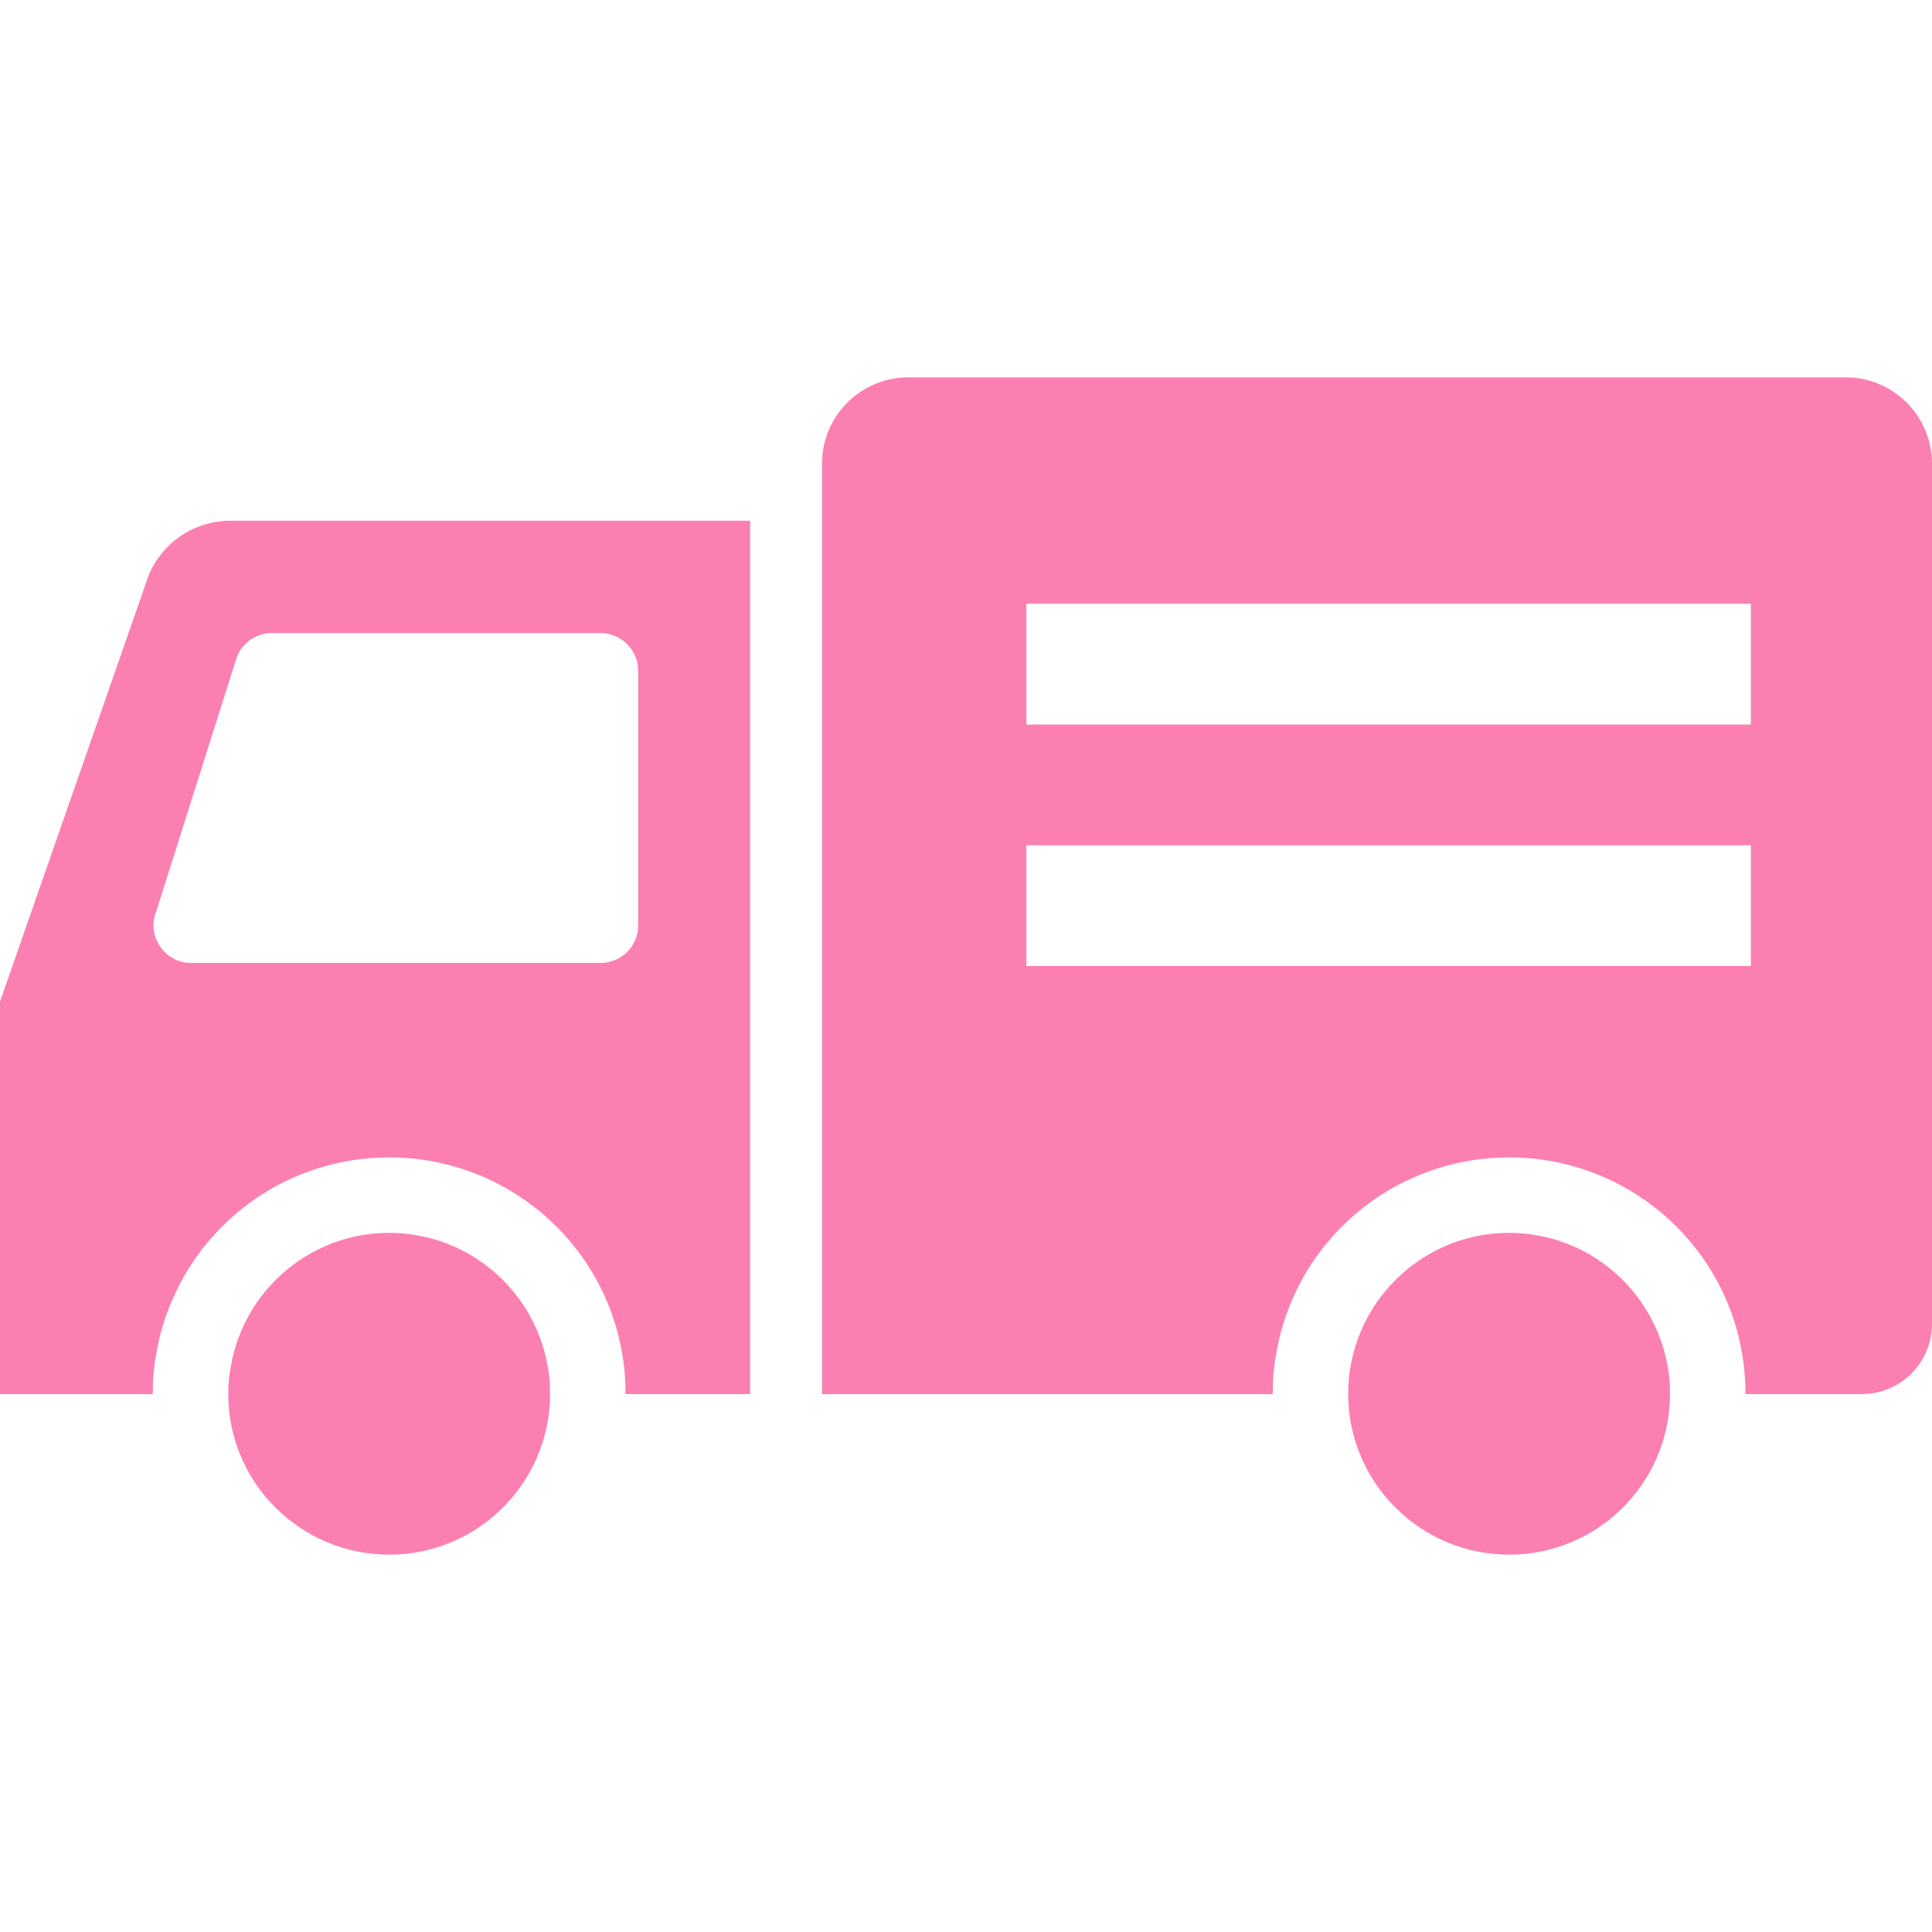
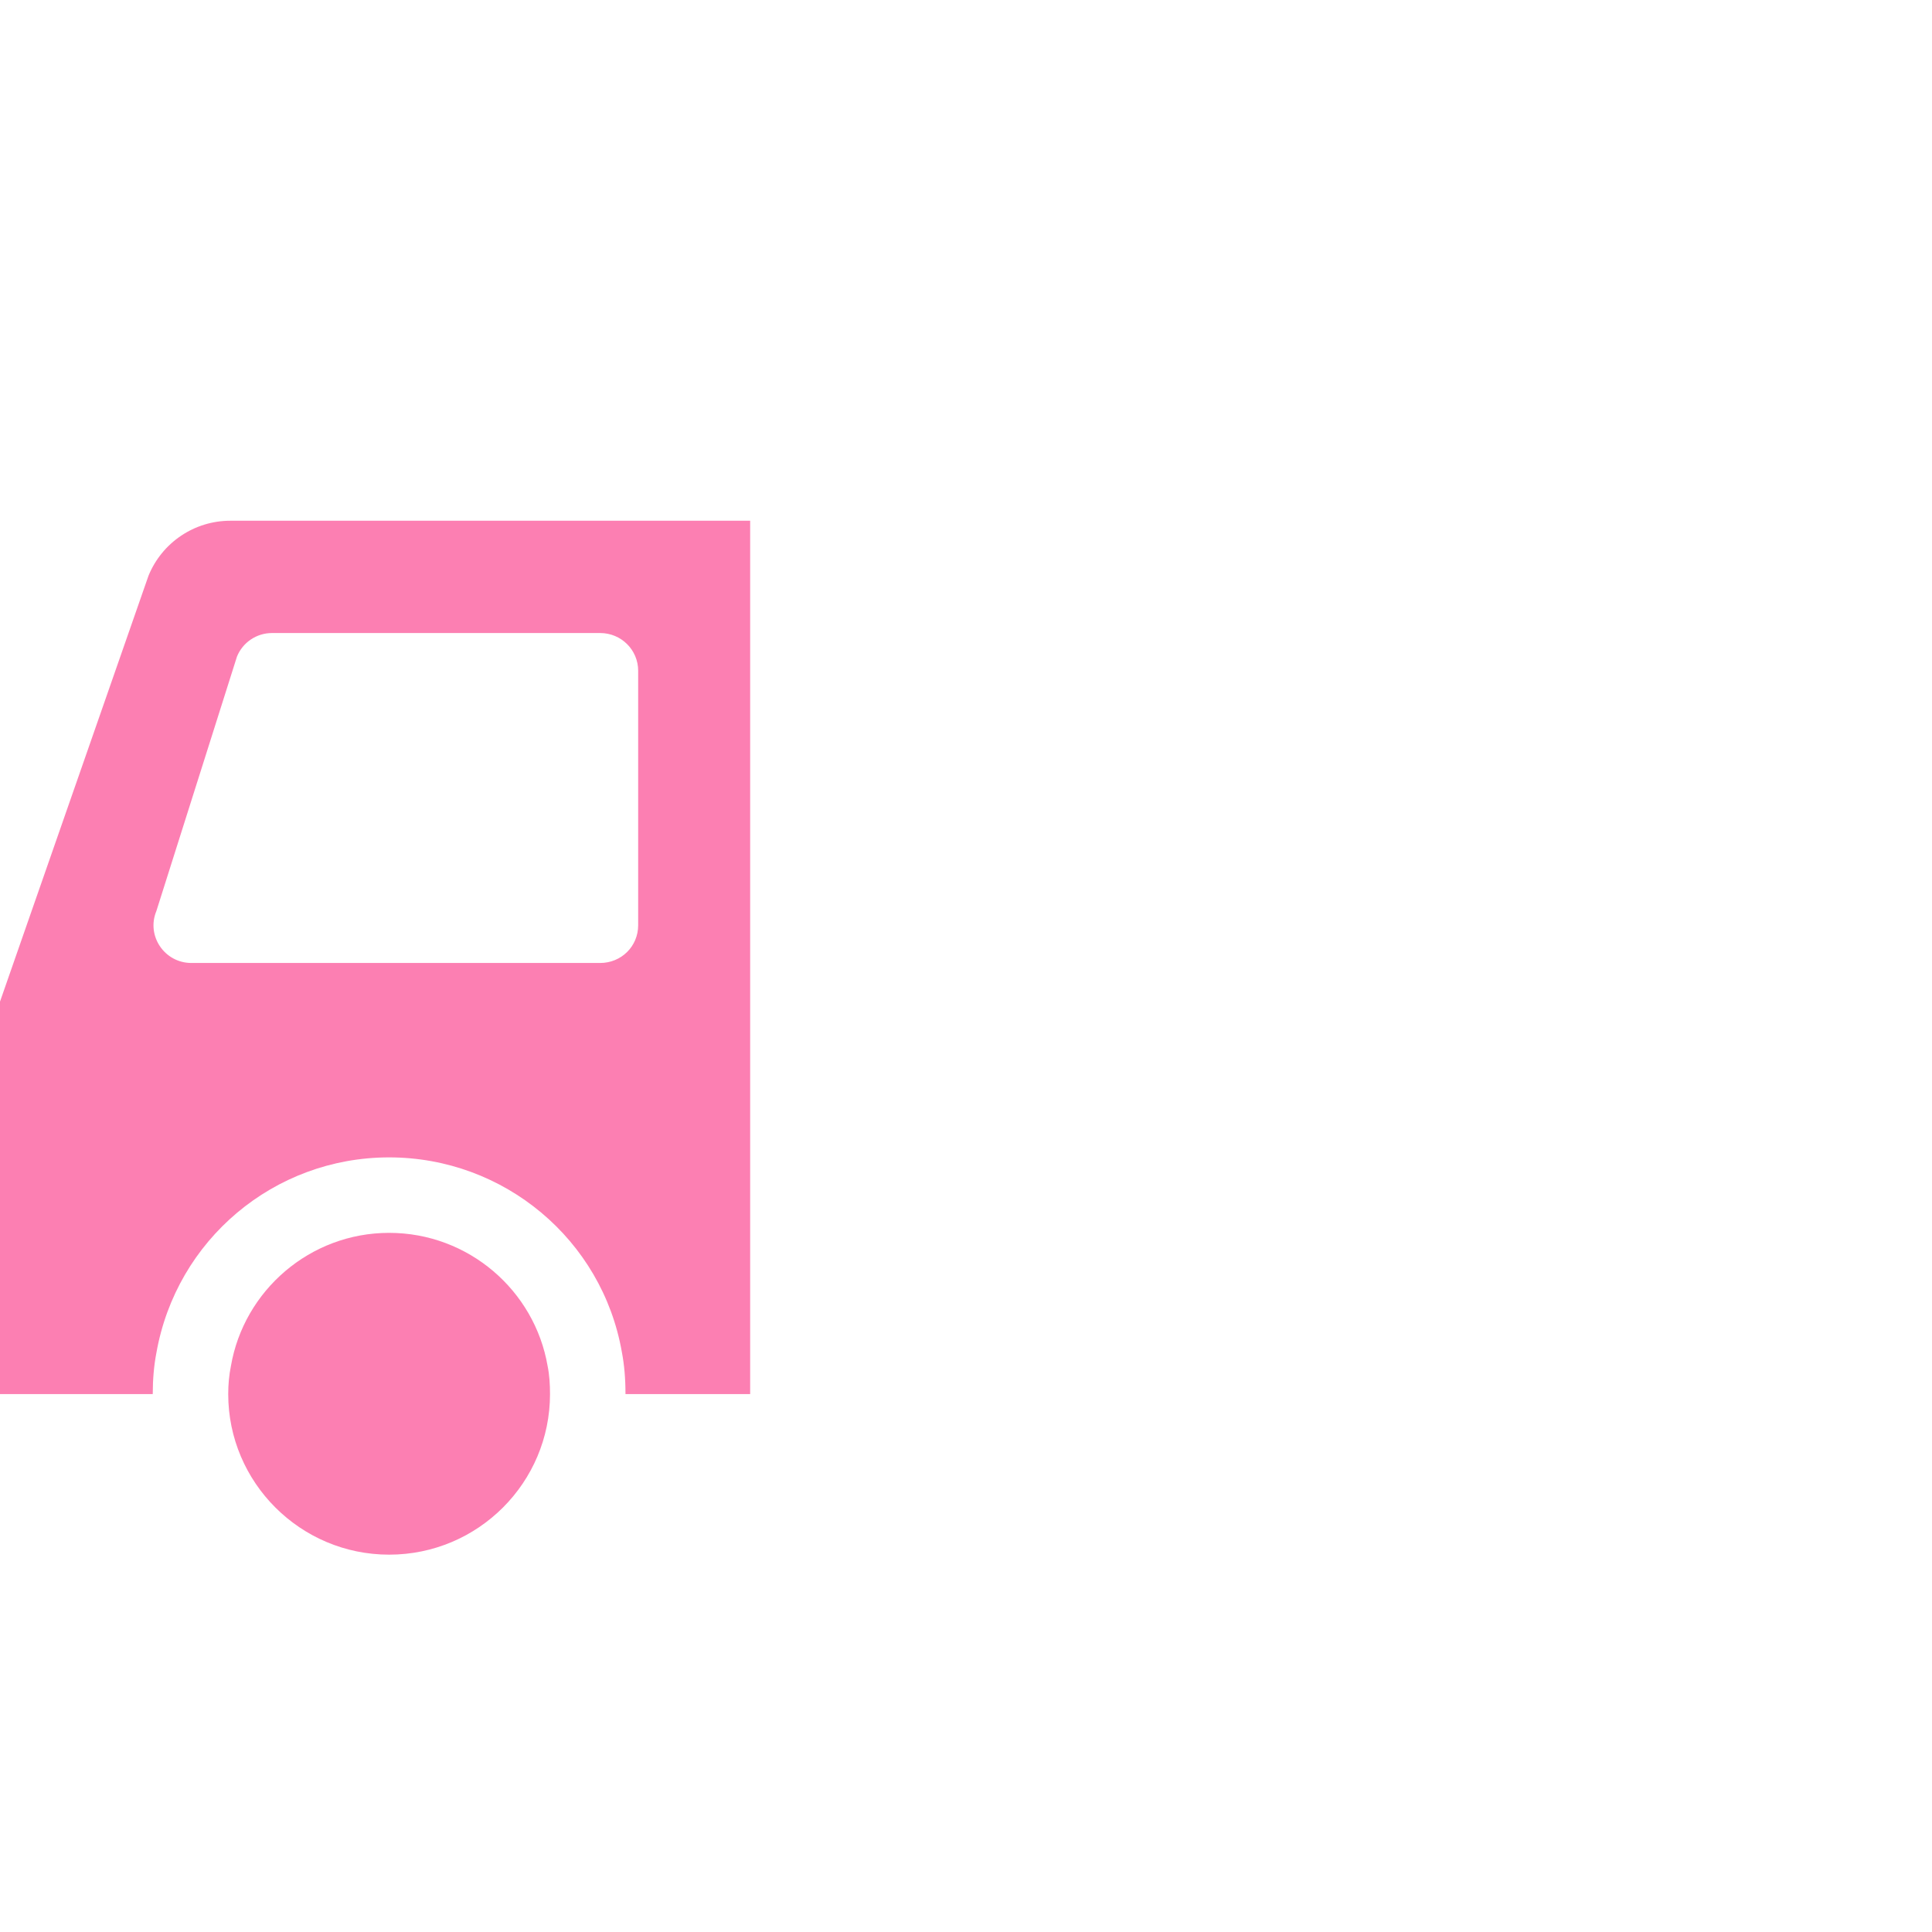
<svg xmlns="http://www.w3.org/2000/svg" version="1.1" id="_x32_" x="0px" y="0px" viewBox="0 0 512 512" style="width: 64px; height: 64px; opacity: 1;" xml:space="preserve">
  <style type="text/css">
	.st0{fill:#4B4B4B;}
</style>
  <g>
-     <path class="st0" d="M489.121,100h-248.4c-12.641,0-22.881,10.24-22.881,22.88v246.56h118.468l0.733,0.002v-0.002h0.24   c0-3.84,0.318-7.6,0.959-10.88c5.199-30,31.199-51.84,61.68-51.84c30.48,0,56.48,21.84,61.68,51.6   c0.641,3.52,0.961,7.28,0.961,11.12h30.879c10.24,0,18.56-8.32,18.56-18.64V122.88C512,110.24,501.76,100,489.121,100z M464,160v32   H272v-32H464z M272,224h192v32H272V224z" style="fill: #FC7FB2;" />
    <path class="st0" d="M39.359,152.56L0,265.44v104h39.992l0.248,0.002v-0.002h0.24c0-3.84,0.32-7.6,0.959-10.88   c5.281-30,31.201-51.84,61.682-51.84c30.478,0,56.478,21.84,61.68,51.6c0.639,3.36,0.959,6.96,0.959,11.12h33.041V138H61.039   C51.52,138,42.961,143.76,39.359,152.56z M169.121,245.2c0,5.6-4.48,10-10.082,10H50.721c-7.121,0-12-7.2-9.281-13.76L62.801,174   c1.52-3.76,5.199-6.24,9.279-6.24h86.959c5.602,0,10.082,4.48,10.082,10V245.2z" style="fill: #FC7FB2;" />
-     <path class="st0" d="M103.121,326.72c-20.961,0-38.48,15.28-41.922,35.28c-0.478,2.32-0.719,4.88-0.719,7.44   c0,23.44,19.119,42.56,42.641,42.56c23.6,0,42.638-19.12,42.638-42.56c0-2.56-0.16-5.12-0.638-7.44   C141.68,342,124.16,326.72,103.121,326.72z" style="fill: #FC7FB2;" />
-     <path class="st0" d="M399.92,326.72c-21.041,0-38.48,15.28-42,35.28c-0.4,2.32-0.639,4.88-0.639,7.44   c0,23.44,19.119,42.56,42.639,42.56c23.6,0,42.64-19.12,42.64-42.56c0-2.56-0.16-5.12-0.64-7.44   C438.4,342,420.961,326.72,399.92,326.72z" style="fill: #FC7FB2;" />
+     <path class="st0" d="M103.121,326.72c-20.961,0-38.48,15.28-41.922,35.28c-0.478,2.32-0.719,4.88-0.719,7.44   c0,23.44,19.119,42.56,42.641,42.56c23.6,0,42.638-19.12,42.638-42.56c0-2.56-0.16-5.12-0.638-7.44   C141.68,342,124.16,326.72,103.121,326.72" style="fill: #FC7FB2;" />
  </g>
</svg>